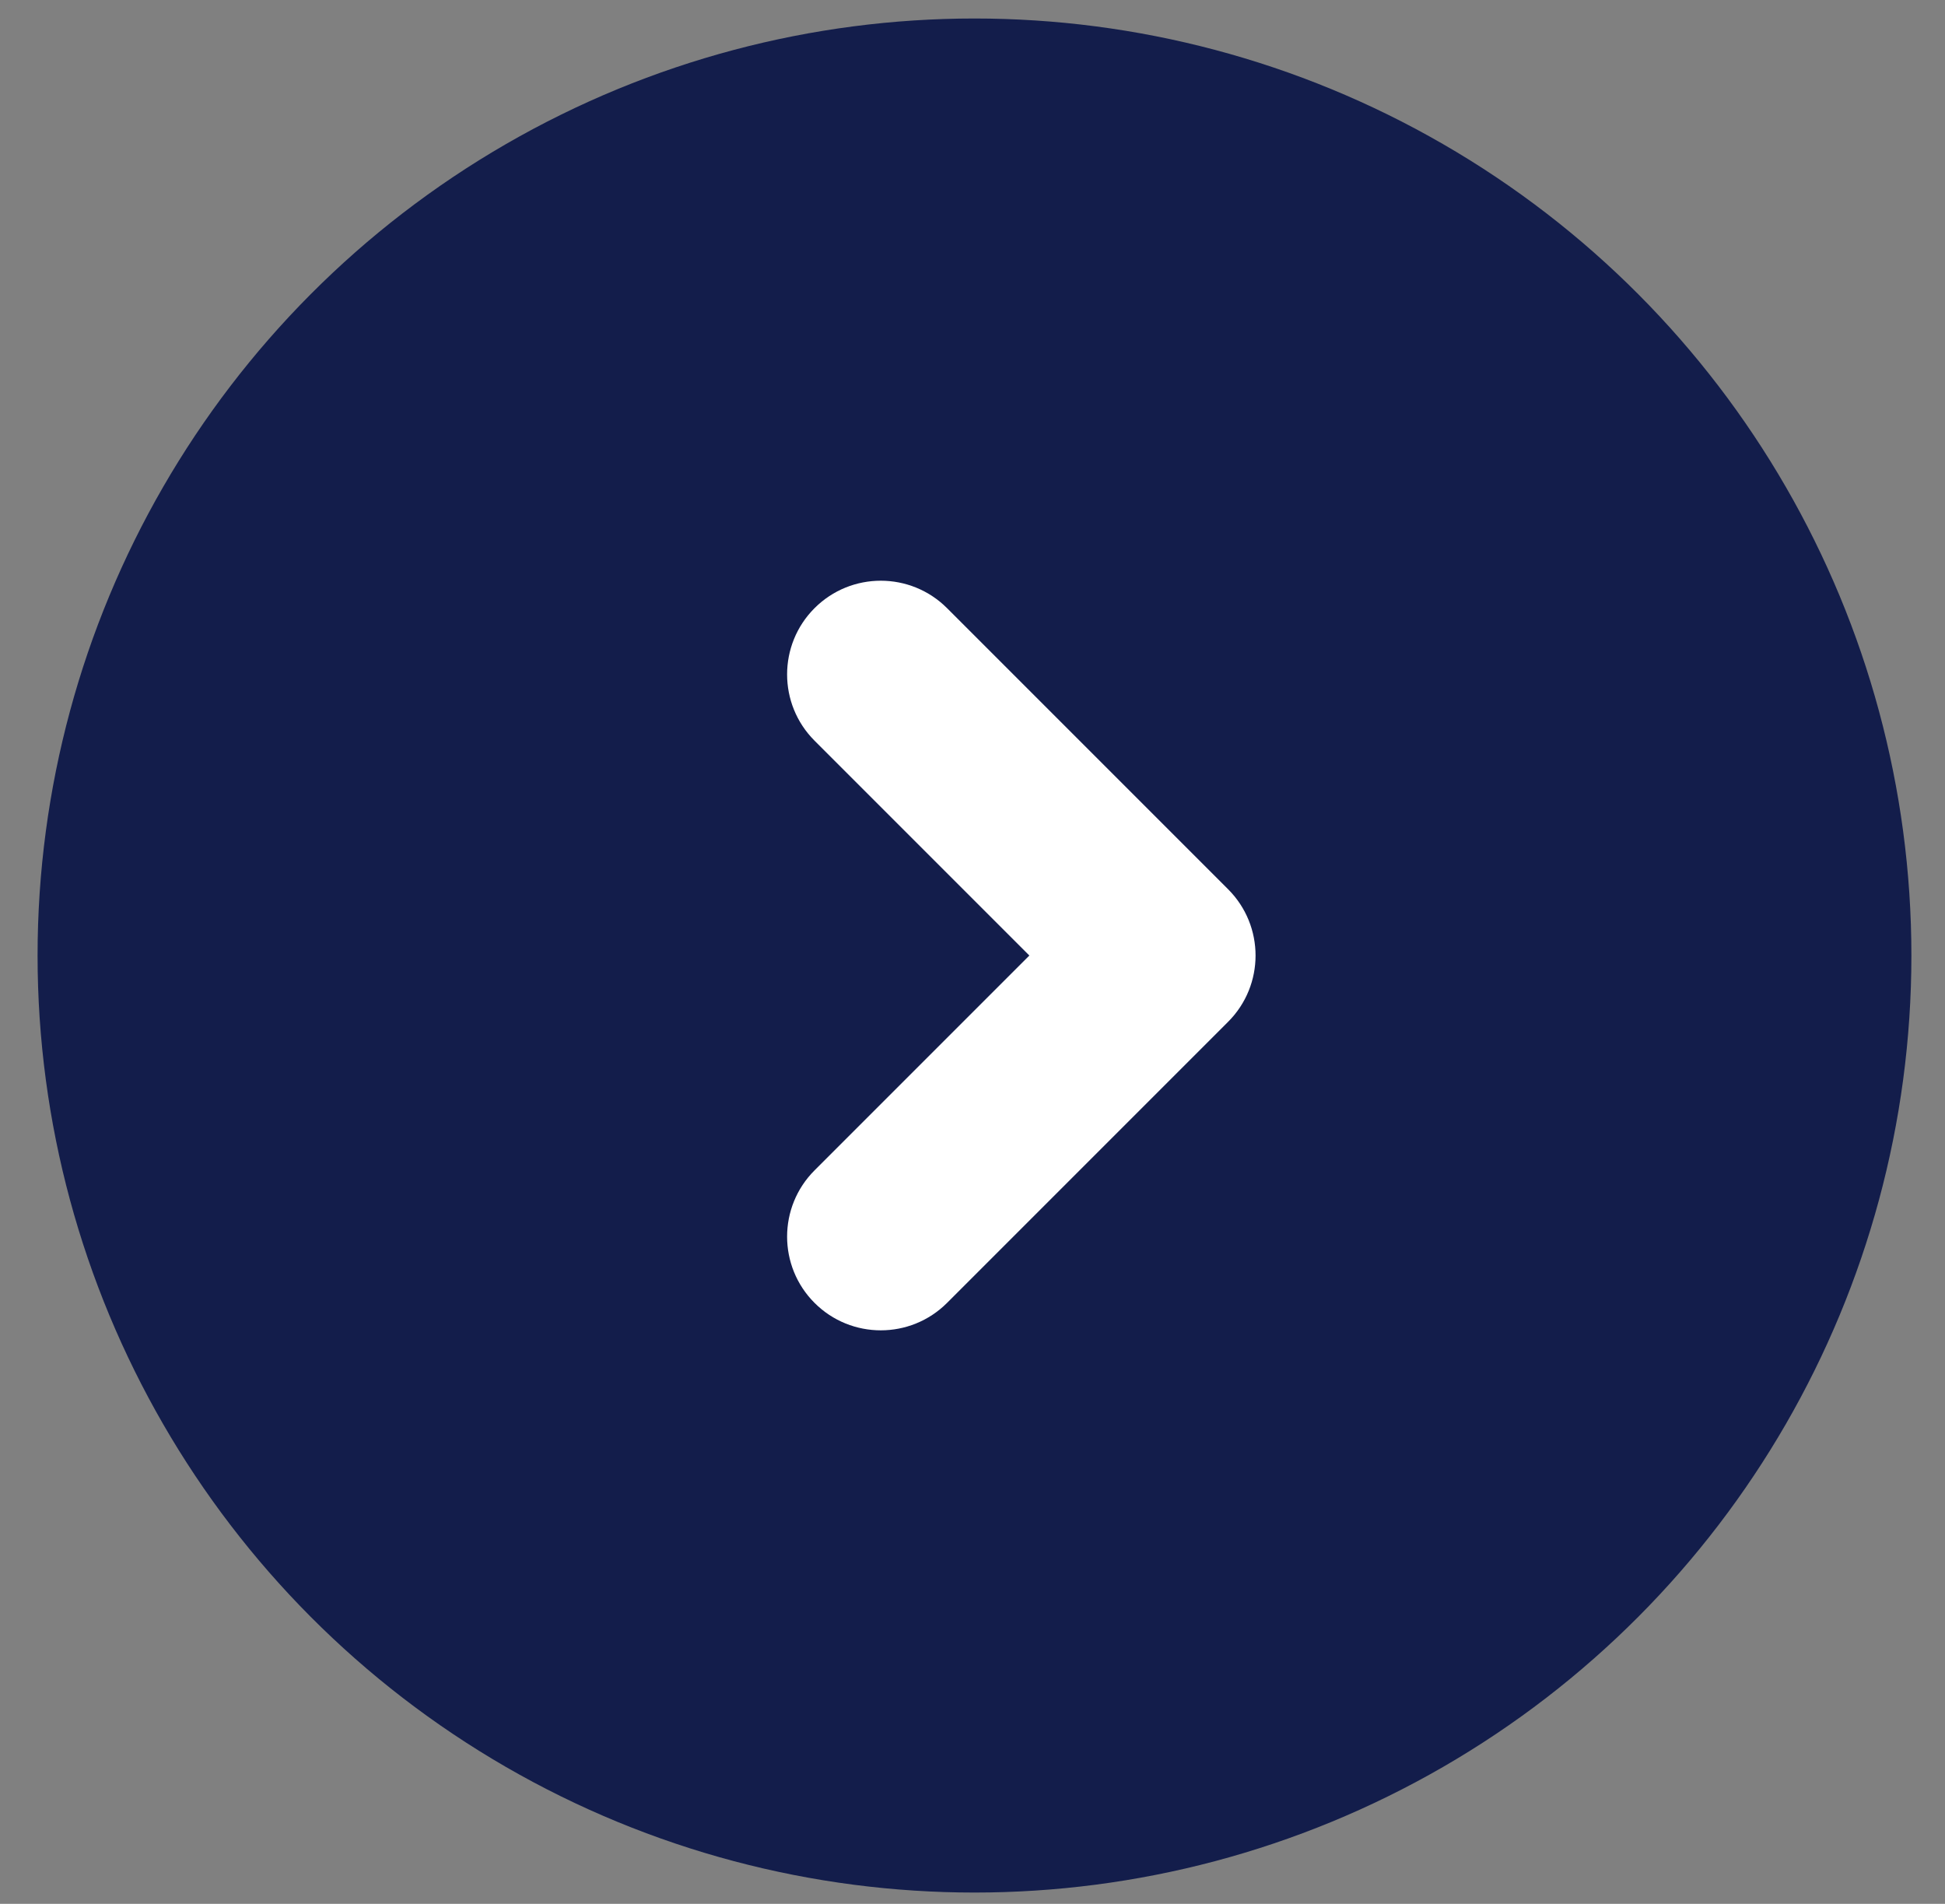
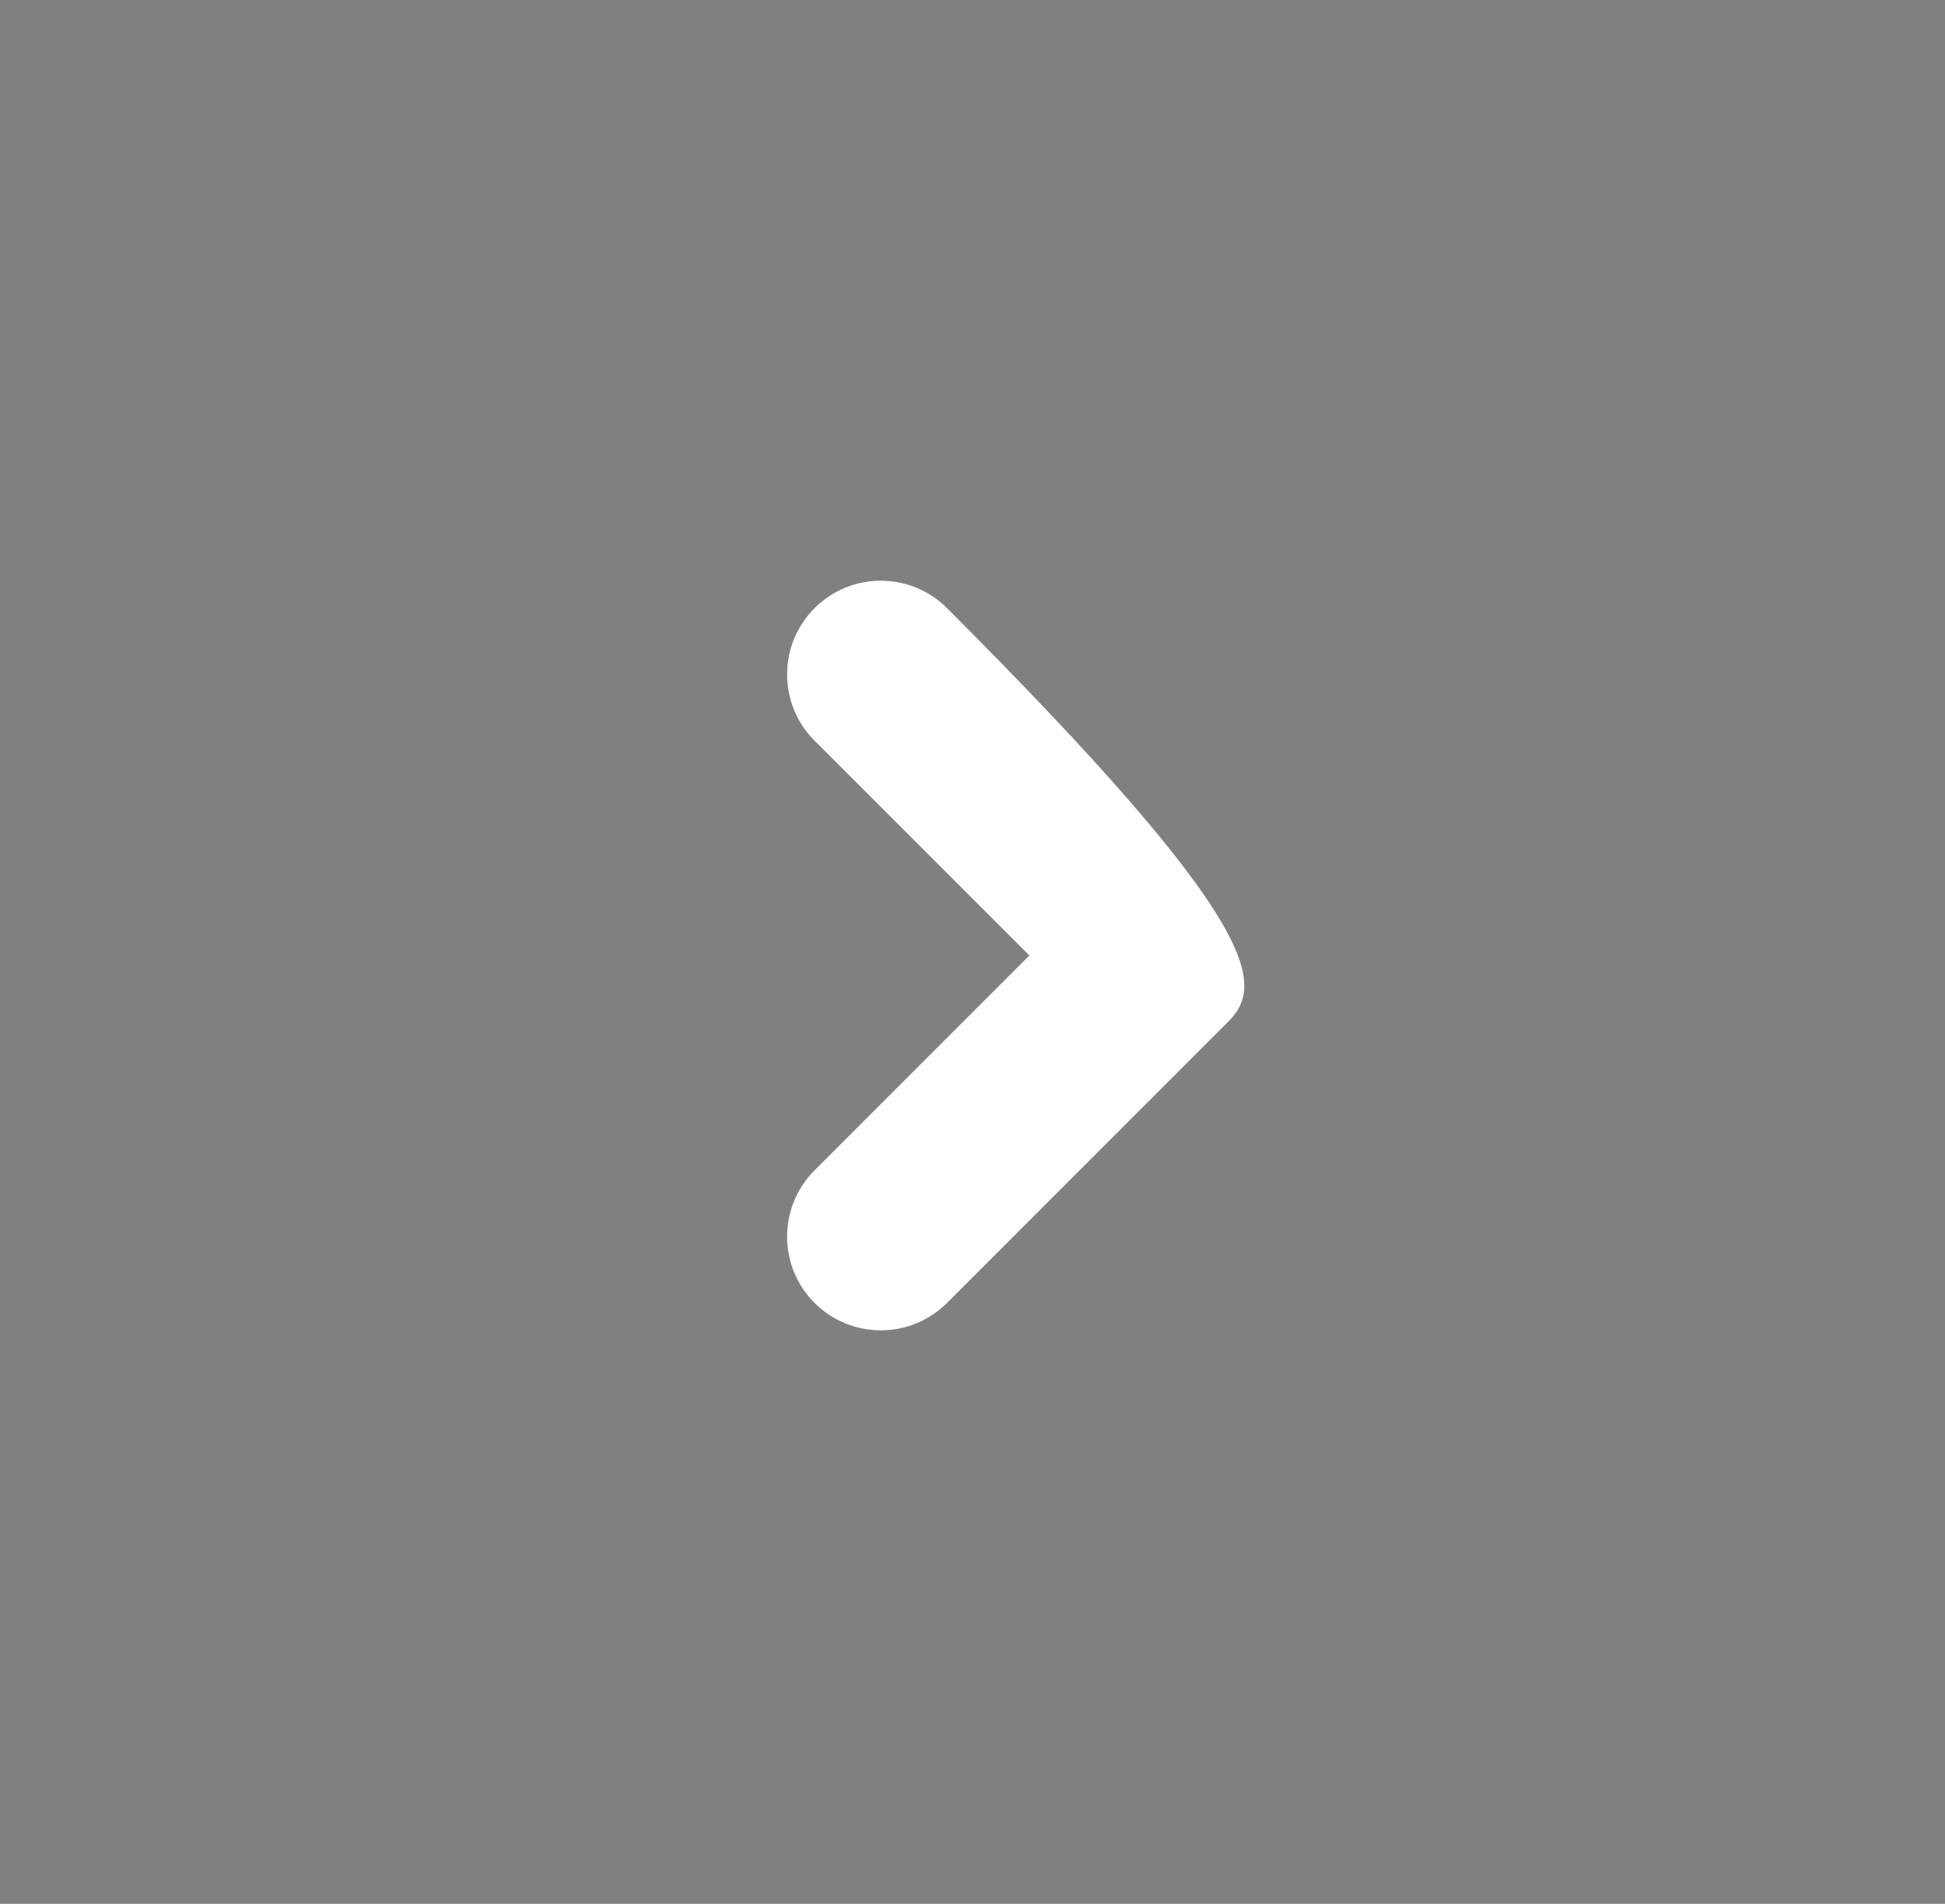
<svg xmlns="http://www.w3.org/2000/svg" width="47" height="46" viewBox="0 0 47 46" fill="none">
  <rect x="0" y="0" width="47" height="46" fill="#808080" stroke="none" />
-   <circle cx="23.548" cy="23.087" r="22.64" fill="#131D4B" />
-   <path fill-rule="evenodd" clip-rule="evenodd" d="M19.683 14.694C20.567 13.81 22.001 13.81 22.885 14.694L29.677 21.486C30.561 22.37 30.561 23.804 29.677 24.688L22.885 31.48C22.001 32.364 20.567 32.364 19.683 31.48C18.799 30.596 18.799 29.162 19.683 28.278L24.874 23.087L19.683 17.896C18.799 17.012 18.799 15.578 19.683 14.694Z" fill="white" />
+   <path fill-rule="evenodd" clip-rule="evenodd" d="M19.683 14.694C20.567 13.81 22.001 13.81 22.885 14.694C30.561 22.37 30.561 23.804 29.677 24.688L22.885 31.48C22.001 32.364 20.567 32.364 19.683 31.48C18.799 30.596 18.799 29.162 19.683 28.278L24.874 23.087L19.683 17.896C18.799 17.012 18.799 15.578 19.683 14.694Z" fill="white" />
</svg>